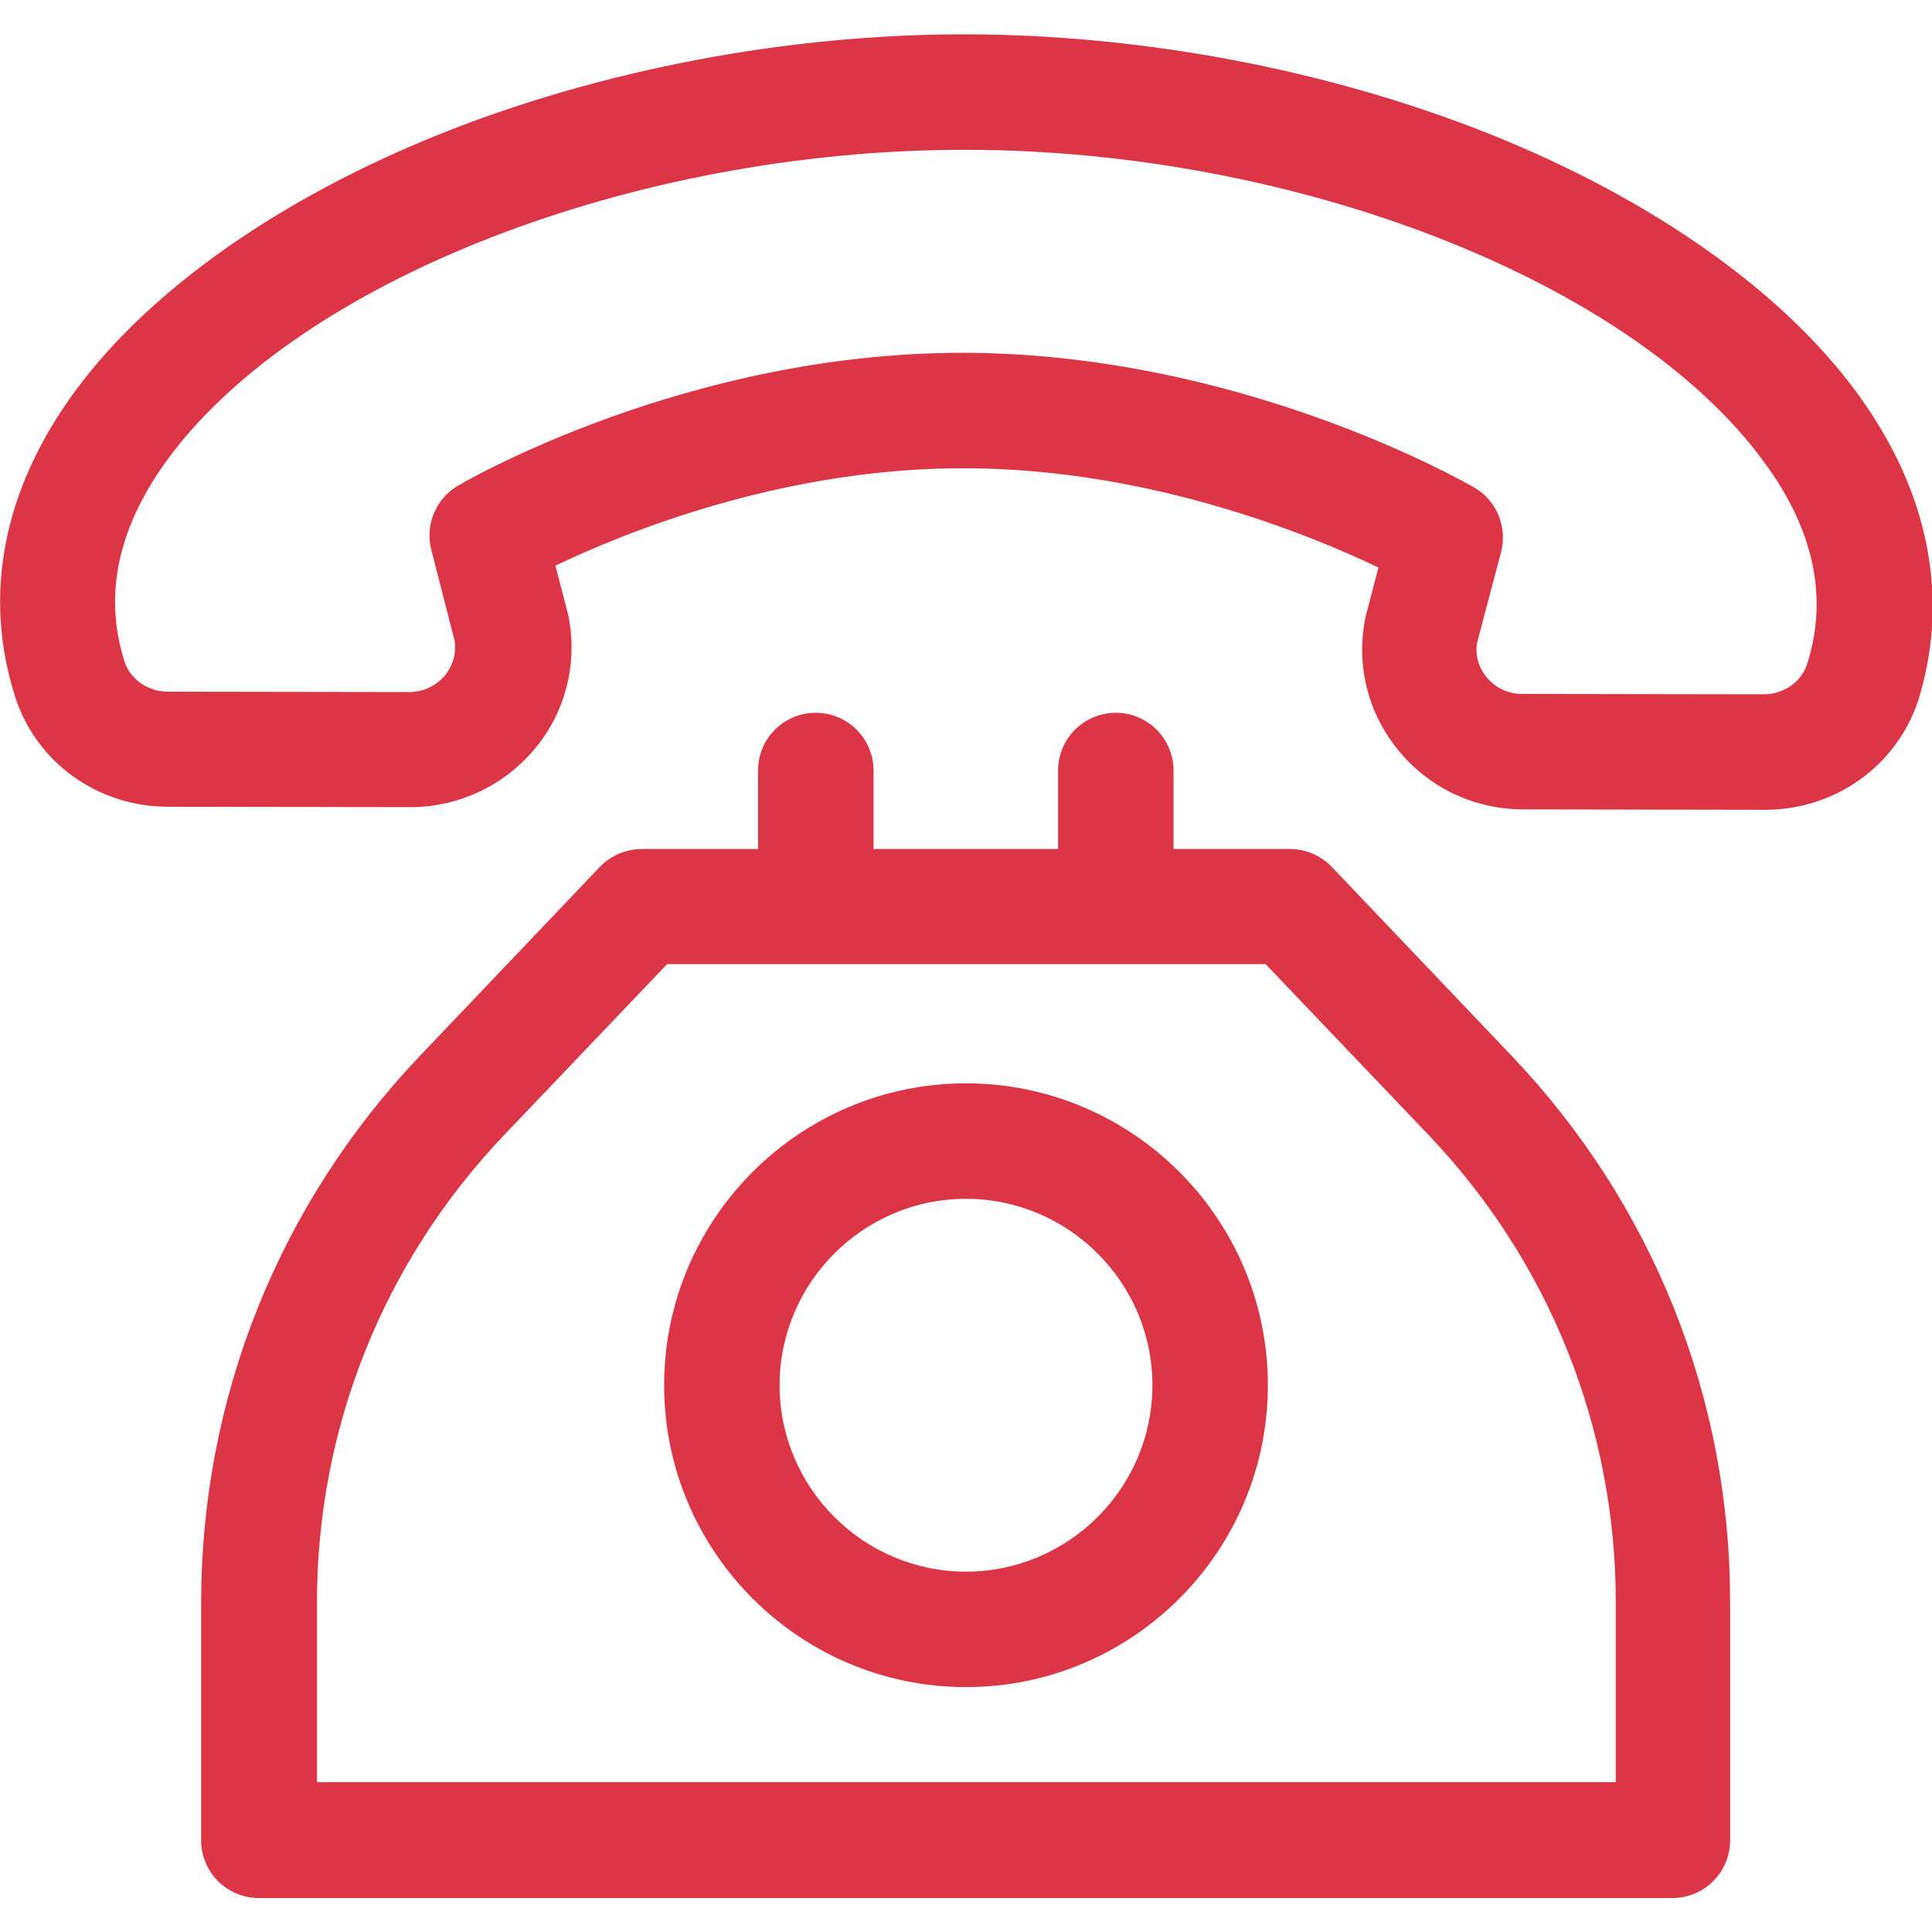
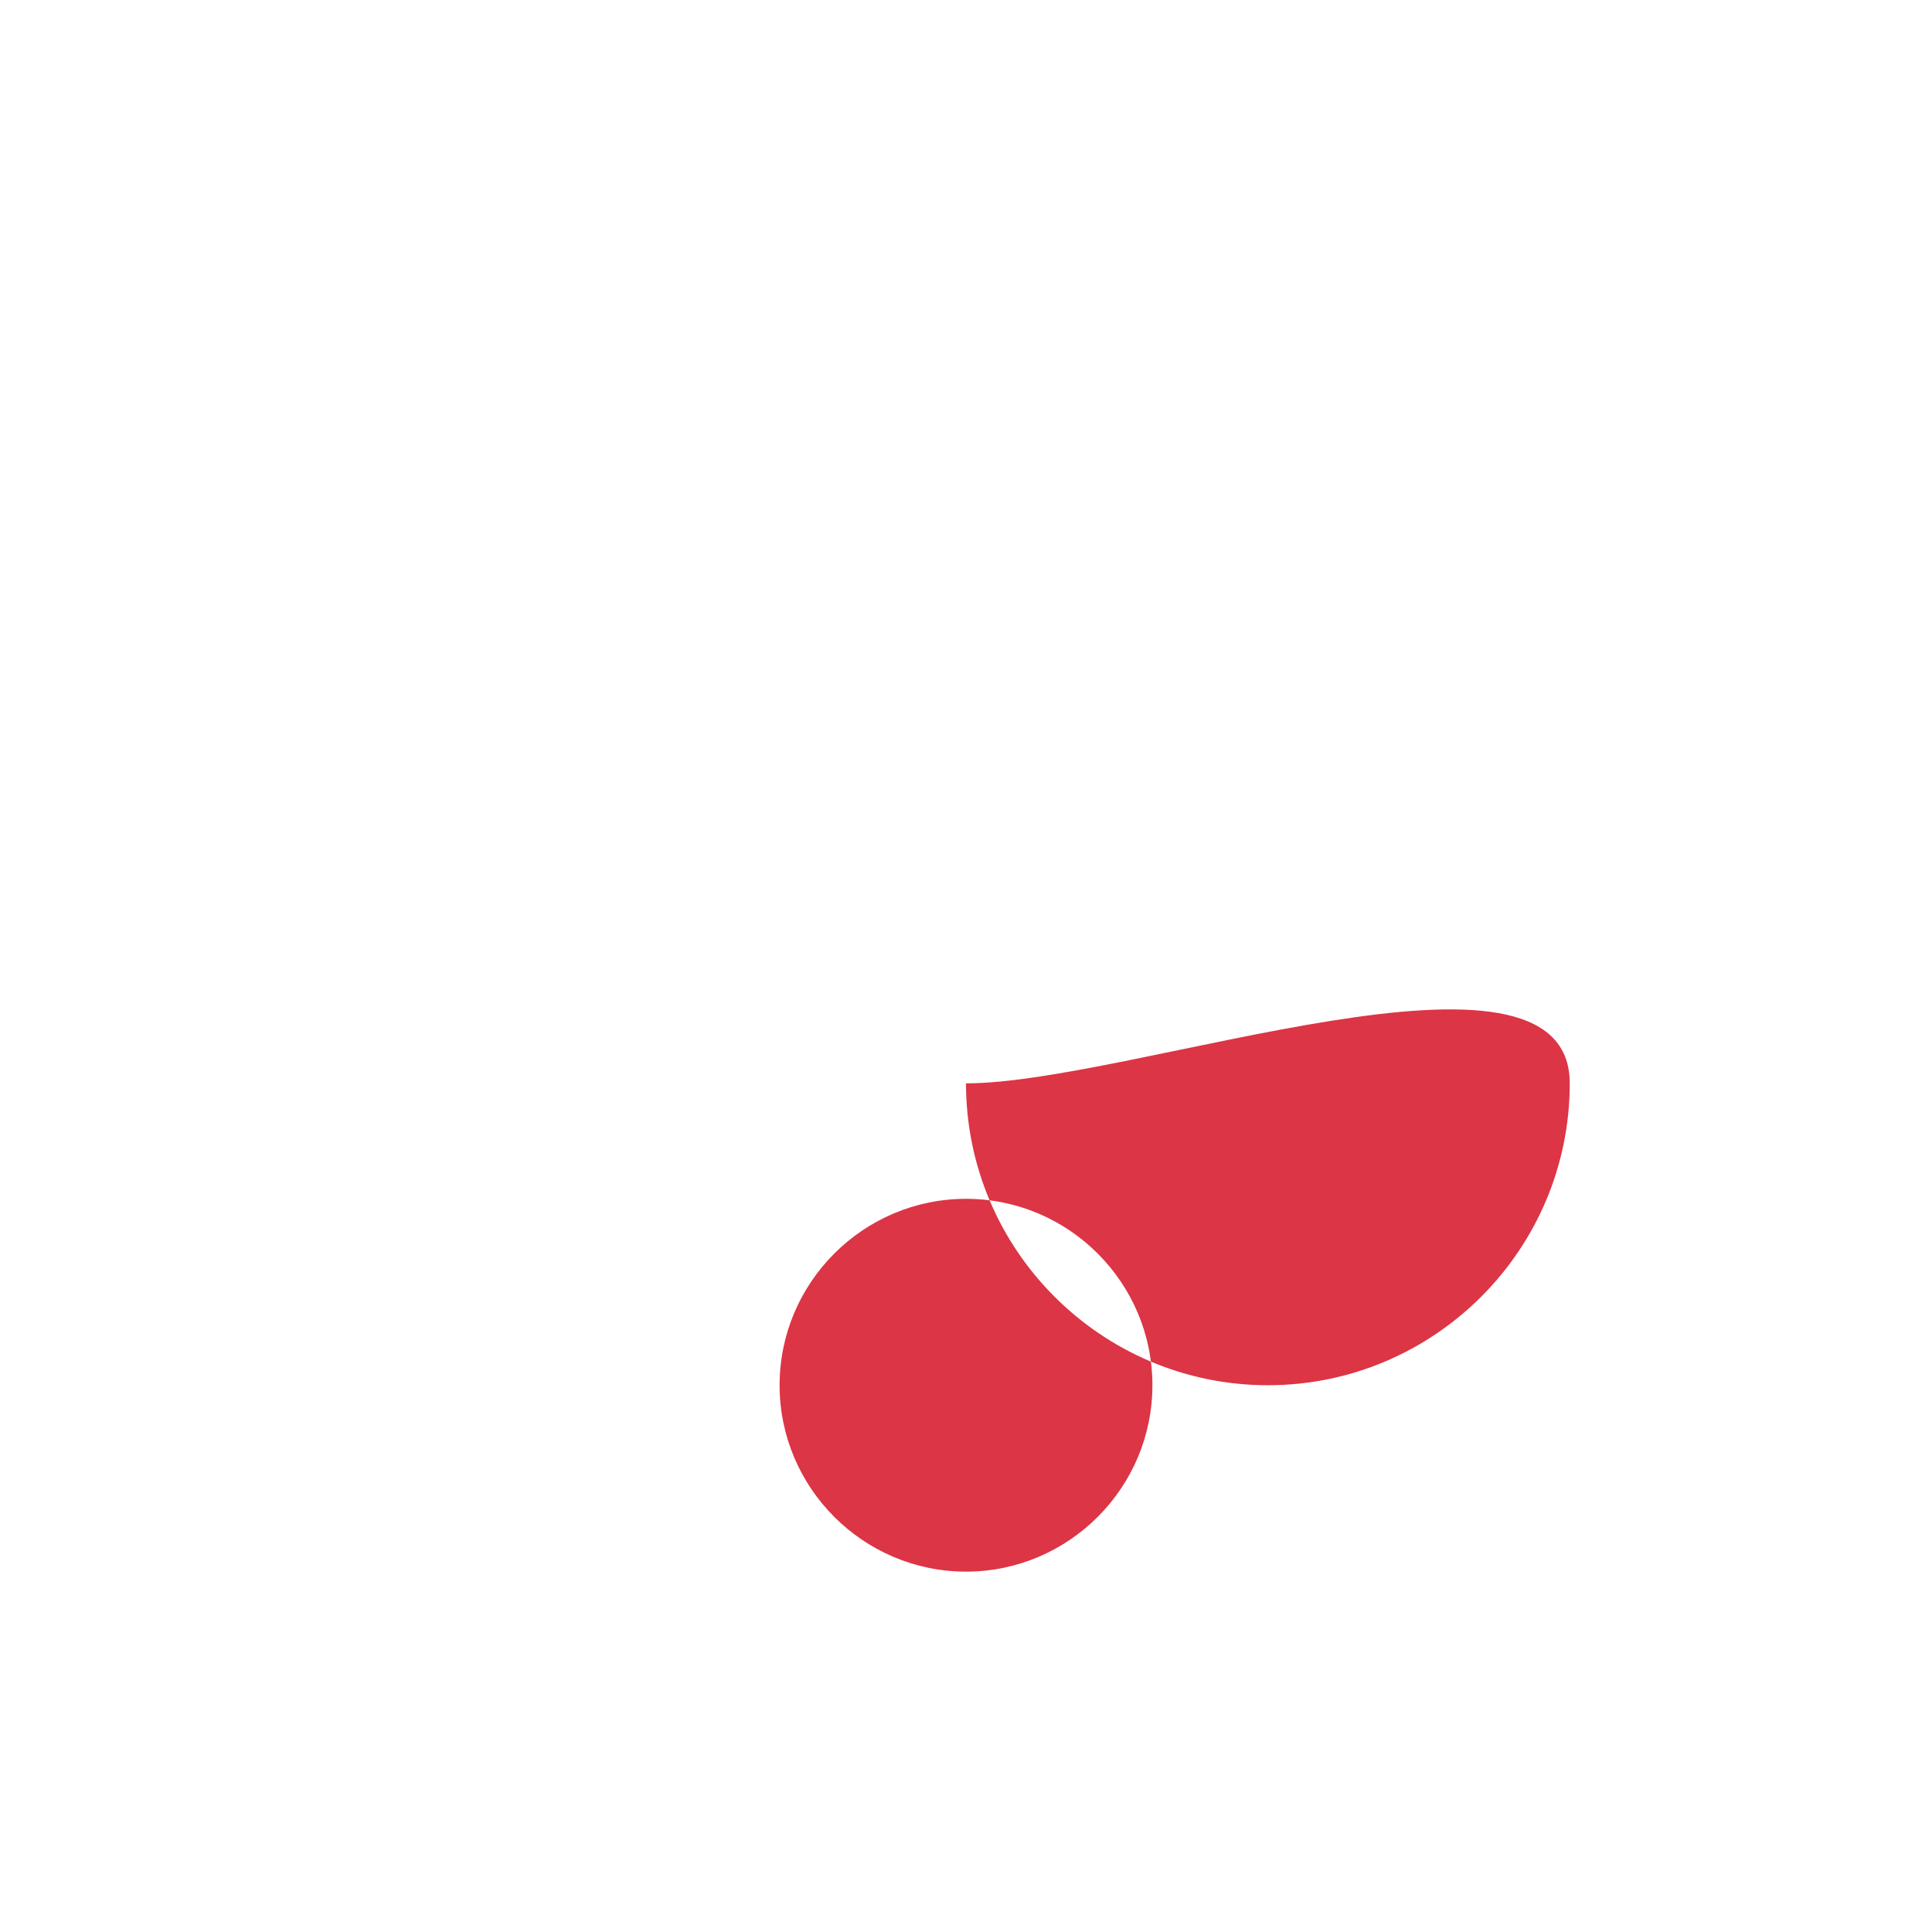
<svg xmlns="http://www.w3.org/2000/svg" version="1.1" id="Capa_1" x="0px" y="0px" viewBox="0 0 512 512" style="enable-background:new 0 0 512 512;" xml:space="preserve">
  <style type="text/css">
	.st0{fill:#DC3545;}
</style>
  <g>
    <g>
-       <path class="st0" d="M492.4,104.5c-19.6-27-54-51.4-96.9-68.7C352.9,18.7,303.5,9.2,256.2,9.1C209,9,159.5,18.4,116.9,35.4    C74,52.6,39.5,76.9,19.8,103.8C0.8,129.7-4.6,157.7,4,184.6c5.6,17.5,21.9,29.2,40.6,29.2l64,0.1c0,0,0,0,0.1,0    c12.8,0,24.7-5.6,32.9-15.3c8.1-9.6,11.4-22.2,9.2-34.5c-0.1-0.4-0.1-0.7-0.2-1.1l-3.4-13.1c18.6-8.9,60.9-26.1,109.1-25.8    c48.2,0.2,90.4,17.4,109,26.3l-3.4,13c-0.1,0.4-0.2,0.7-0.2,1.1c-2.3,12.3,1,24.9,9.1,34.6c8.1,9.8,20.1,15.4,32.9,15.4l64,0.1    c0,0,0,0,0.1,0c18.6,0,34.9-11.7,40.6-29.1C516.7,158.5,511.3,130.5,492.4,104.5z M478.9,176c-1.5,4.7-6.2,8-11.5,8c0,0,0,0,0,0    l-64-0.1c-3.7,0-7.1-1.6-9.4-4.4c-1.3-1.5-3.2-4.7-2.6-9l6.4-24.2c1.7-6.6-1.1-13.6-7.1-17.1c-2.5-1.4-61.3-35.3-134.5-35.7    c-0.4,0-0.8,0-1.2,0c-72.7,0-131.1,33.7-133.6,35.2c-5.9,3.4-8.8,10.4-7.1,17l6.2,24.2c0.6,4.4-1.3,7.5-2.6,9.1    c-2.3,2.8-5.8,4.4-9.4,4.4c0,0,0,0,0,0l-64-0.1c-5.3,0-10-3.3-11.5-8c-5.6-17.5-1.8-35.4,11.3-53.4    c34.9-47.7,123.7-82.2,211.3-82.2c0.2,0,0.3,0,0.5,0c87.7,0.1,176.7,35,211.5,82.9C480.8,140.5,484.5,158.5,478.9,176z" />
-     </g>
+       </g>
  </g>
  <g>
    <g>
-       <path class="st0" d="M400.6,279.8l-47.7-50.1c-2.9-3-6.9-4.7-11.1-4.7H311v-20.8c0-8.4-6.8-15.3-15.3-15.3    c-8.4,0-15.3,6.8-15.3,15.3V225h-48.9v-20.8c0-8.4-6.8-15.3-15.3-15.3s-15.3,6.8-15.3,15.3V225h-30.8c-4.2,0-8.2,1.7-11.1,4.7    l-47.7,50.1c-37.4,39.3-58,90.7-58,145v62.9c0,8.4,6.8,15.3,15.3,15.3h374.6c8.4,0,15.3-6.8,15.3-15.3v-62.9    C458.6,370.5,438,319.1,400.6,279.8z M84,472.3v-47.6c0-46.3,17.6-90.3,49.6-123.9l43.2-45.3h158.6l43.2,45.3    c32,33.6,49.6,77.6,49.6,123.9v47.6H84z" />
-     </g>
+       </g>
  </g>
  <g>
    <g>
-       <path class="st0" d="M256,287.1c-44.1,0-80,35.9-80,80c0,44.1,35.9,80,80,80s80-35.9,80-80S300.1,287.1,256,287.1z M256,416.5    c-27.2,0-49.4-22.2-49.4-49.4c0-27.2,22.2-49.4,49.4-49.4s49.4,22.2,49.4,49.4C305.4,394.3,283.2,416.5,256,416.5z" />
+       <path class="st0" d="M256,287.1c0,44.1,35.9,80,80,80s80-35.9,80-80S300.1,287.1,256,287.1z M256,416.5    c-27.2,0-49.4-22.2-49.4-49.4c0-27.2,22.2-49.4,49.4-49.4s49.4,22.2,49.4,49.4C305.4,394.3,283.2,416.5,256,416.5z" />
    </g>
  </g>
</svg>